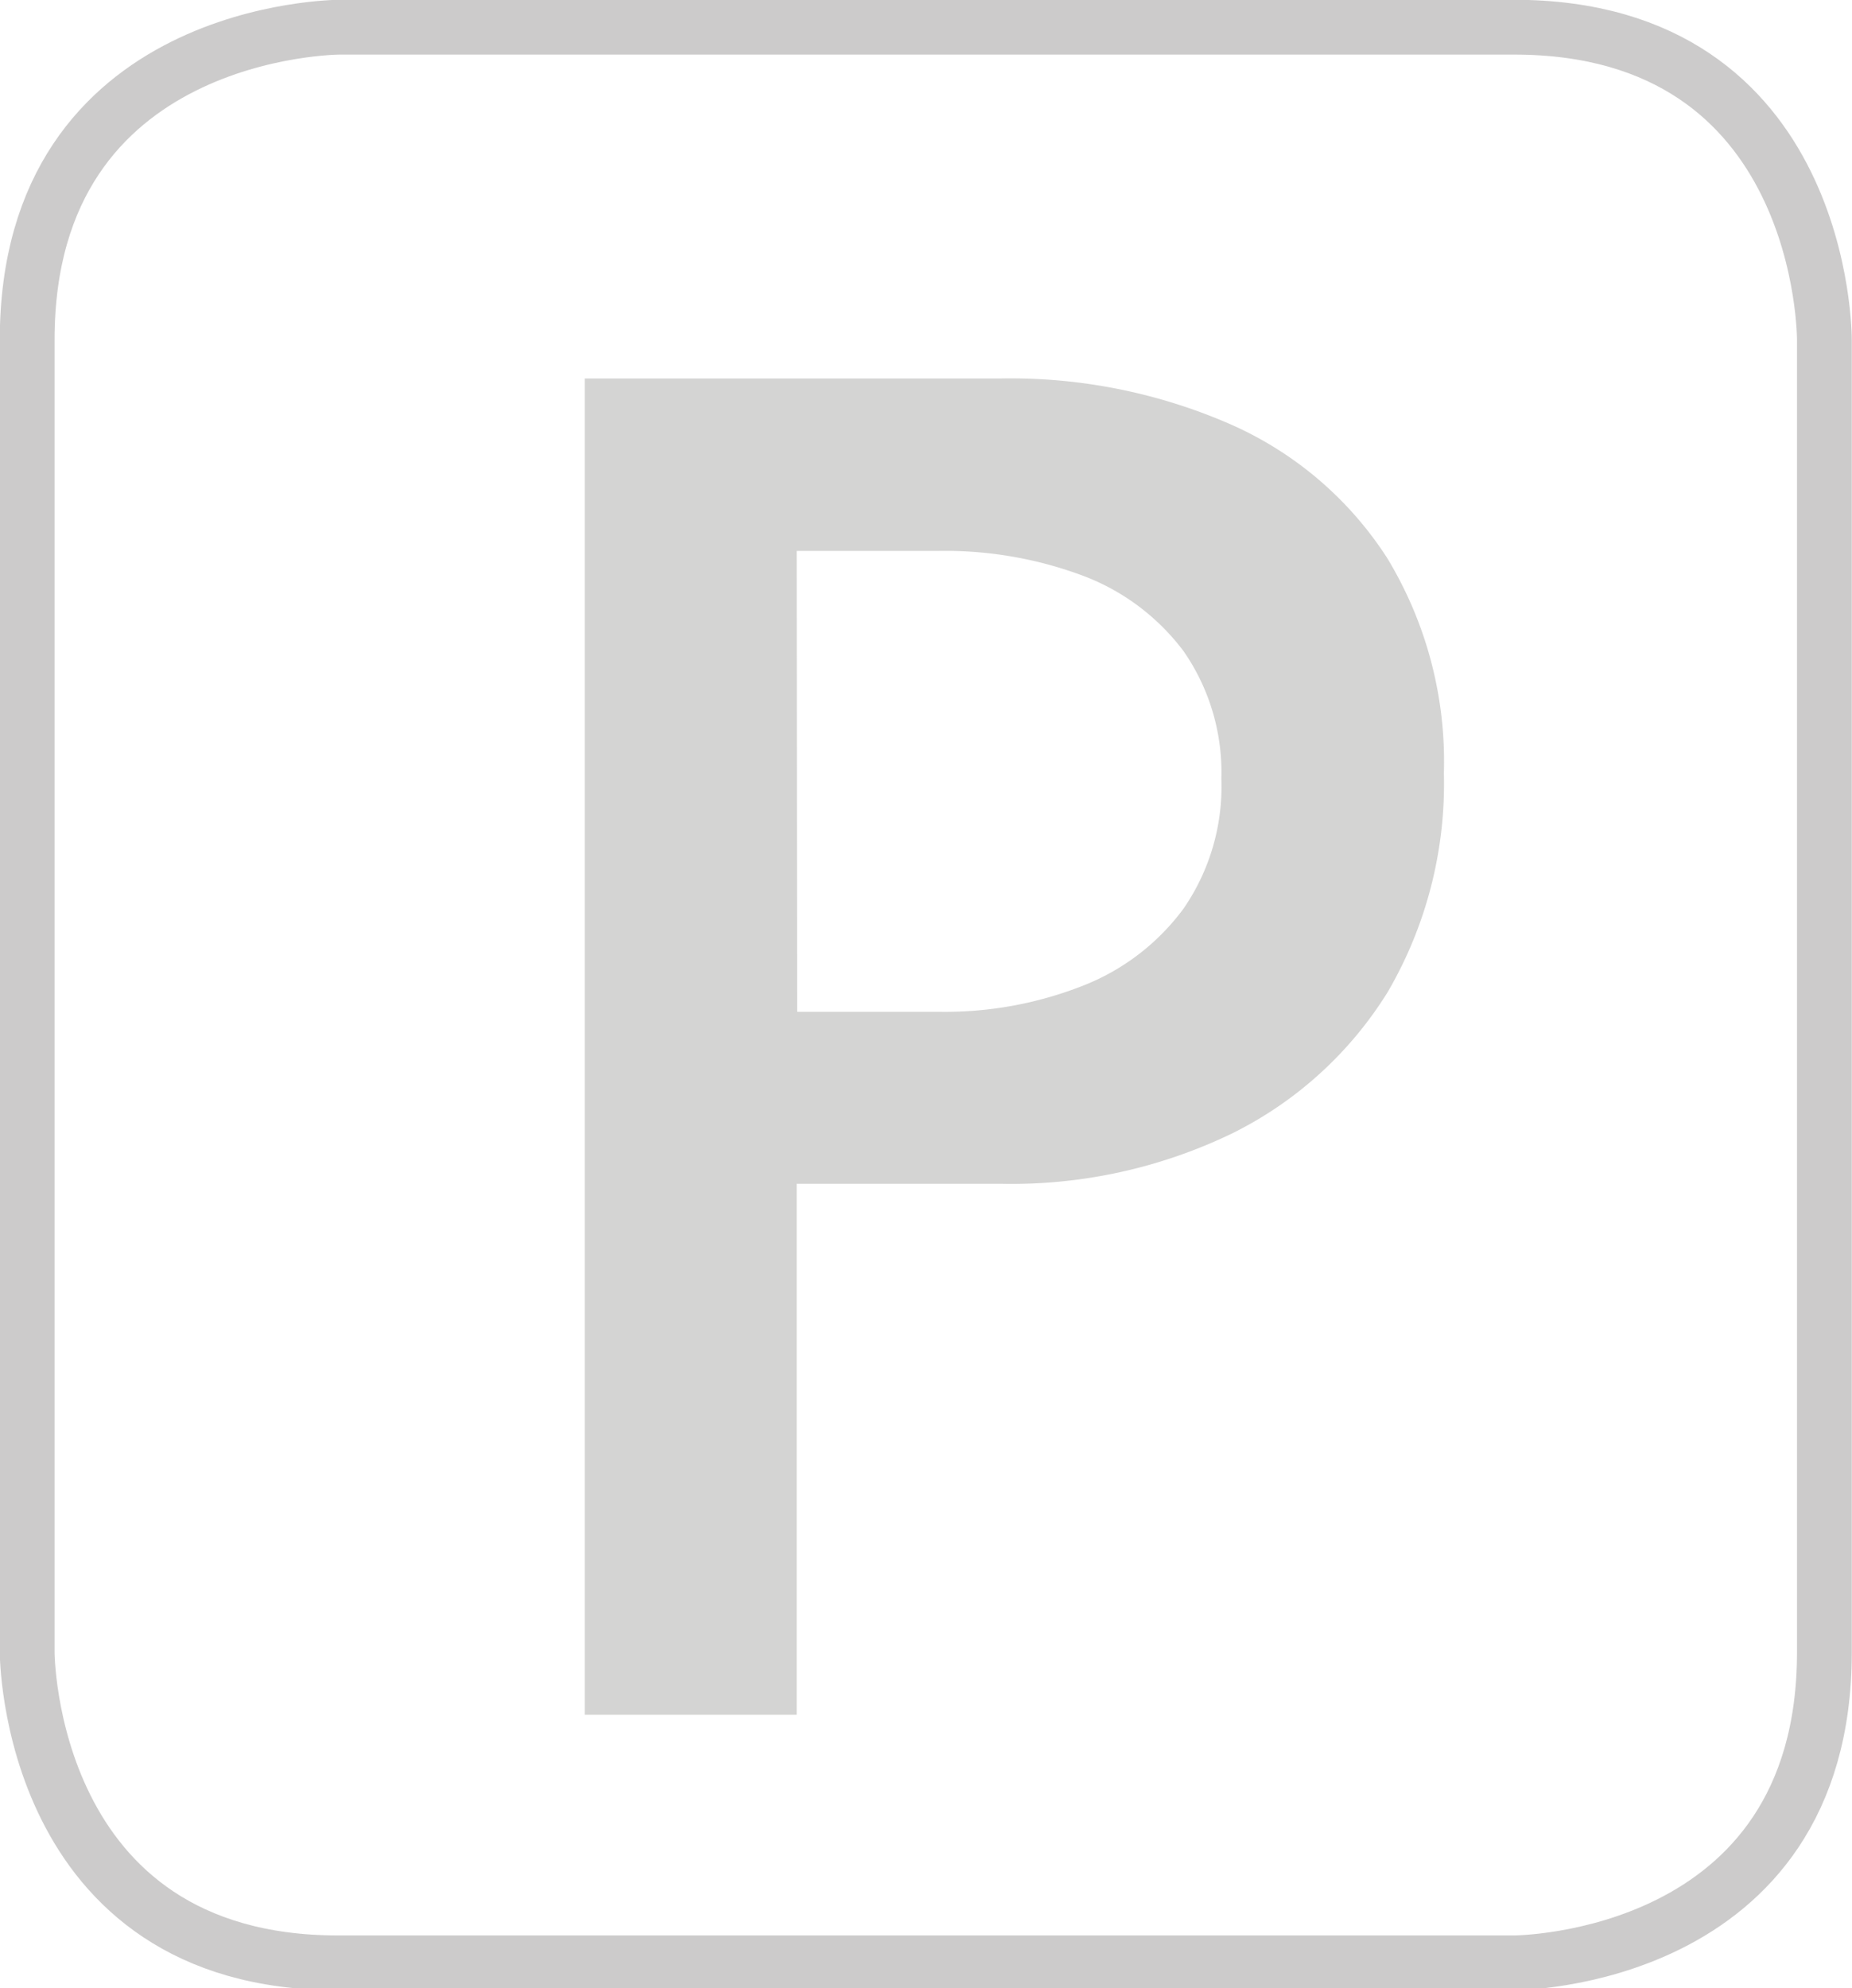
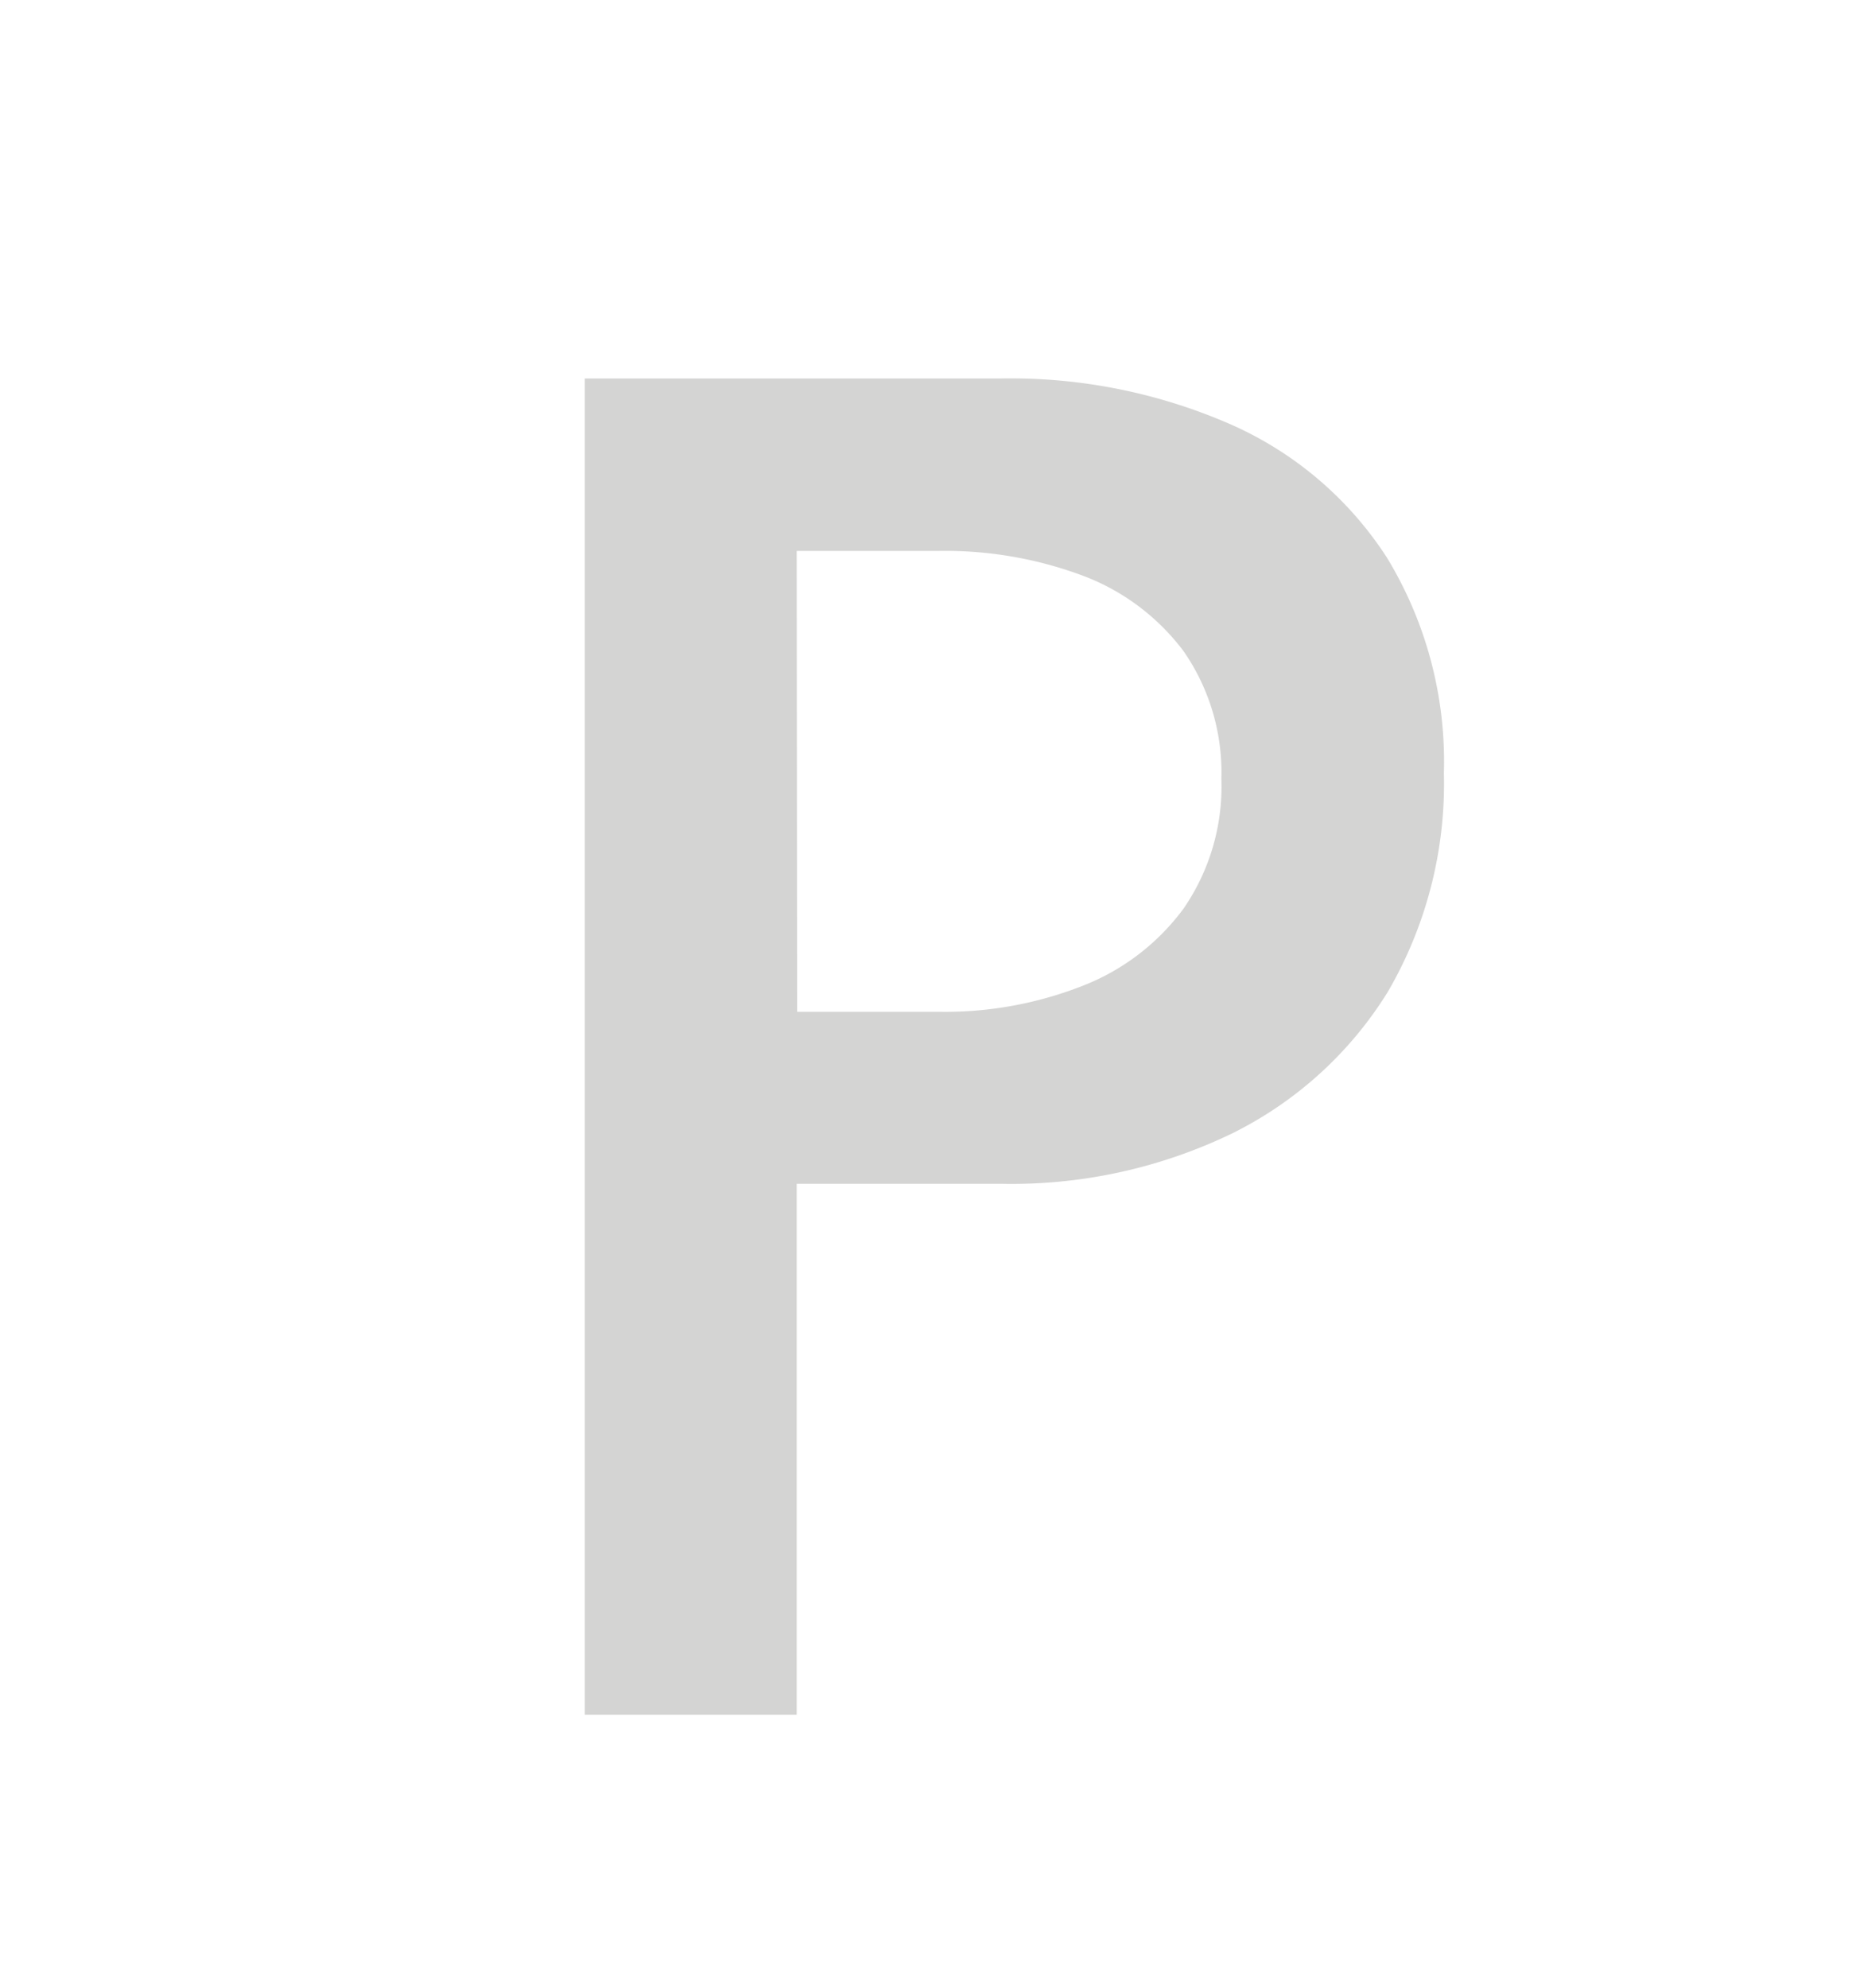
<svg xmlns="http://www.w3.org/2000/svg" id="Layer_1" data-name="Layer 1" viewBox="0 0 43.61 46.81">
  <defs>
    <style>.cls-9{fill:#d4d4d3;}.cls-10{fill:none;stroke:#cccbcb;stroke-width:1.29px;}</style>
  </defs>
  <title>parking</title>
  <path class="cls-9" d="M13.77,40.37V8.91h9.8A12.93,12.93,0,0,1,29,10a8.42,8.42,0,0,1,3.66,3.13A9.24,9.24,0,0,1,34,18.2a9.74,9.74,0,0,1-1.32,5.15A9,9,0,0,1,29,26.69a11.94,11.94,0,0,1-5.41,1.18H18.76v12.5Zm5-16.55H22.1a8.87,8.87,0,0,0,3.39-.61,5.37,5.37,0,0,0,2.38-1.82,5.06,5.06,0,0,0,.89-3.06,5,5,0,0,0-.89-3,5.29,5.29,0,0,0-2.38-1.78,9.27,9.27,0,0,0-3.39-.58H18.76Z" />
-   <path class="cls-10" d="M8,.64S.64.64.64,8v30.9s0,7.31,7.32,7.31H35.65s7.31,0,7.31-7.31V8S43,.64,35.65.64Z" />
</svg>